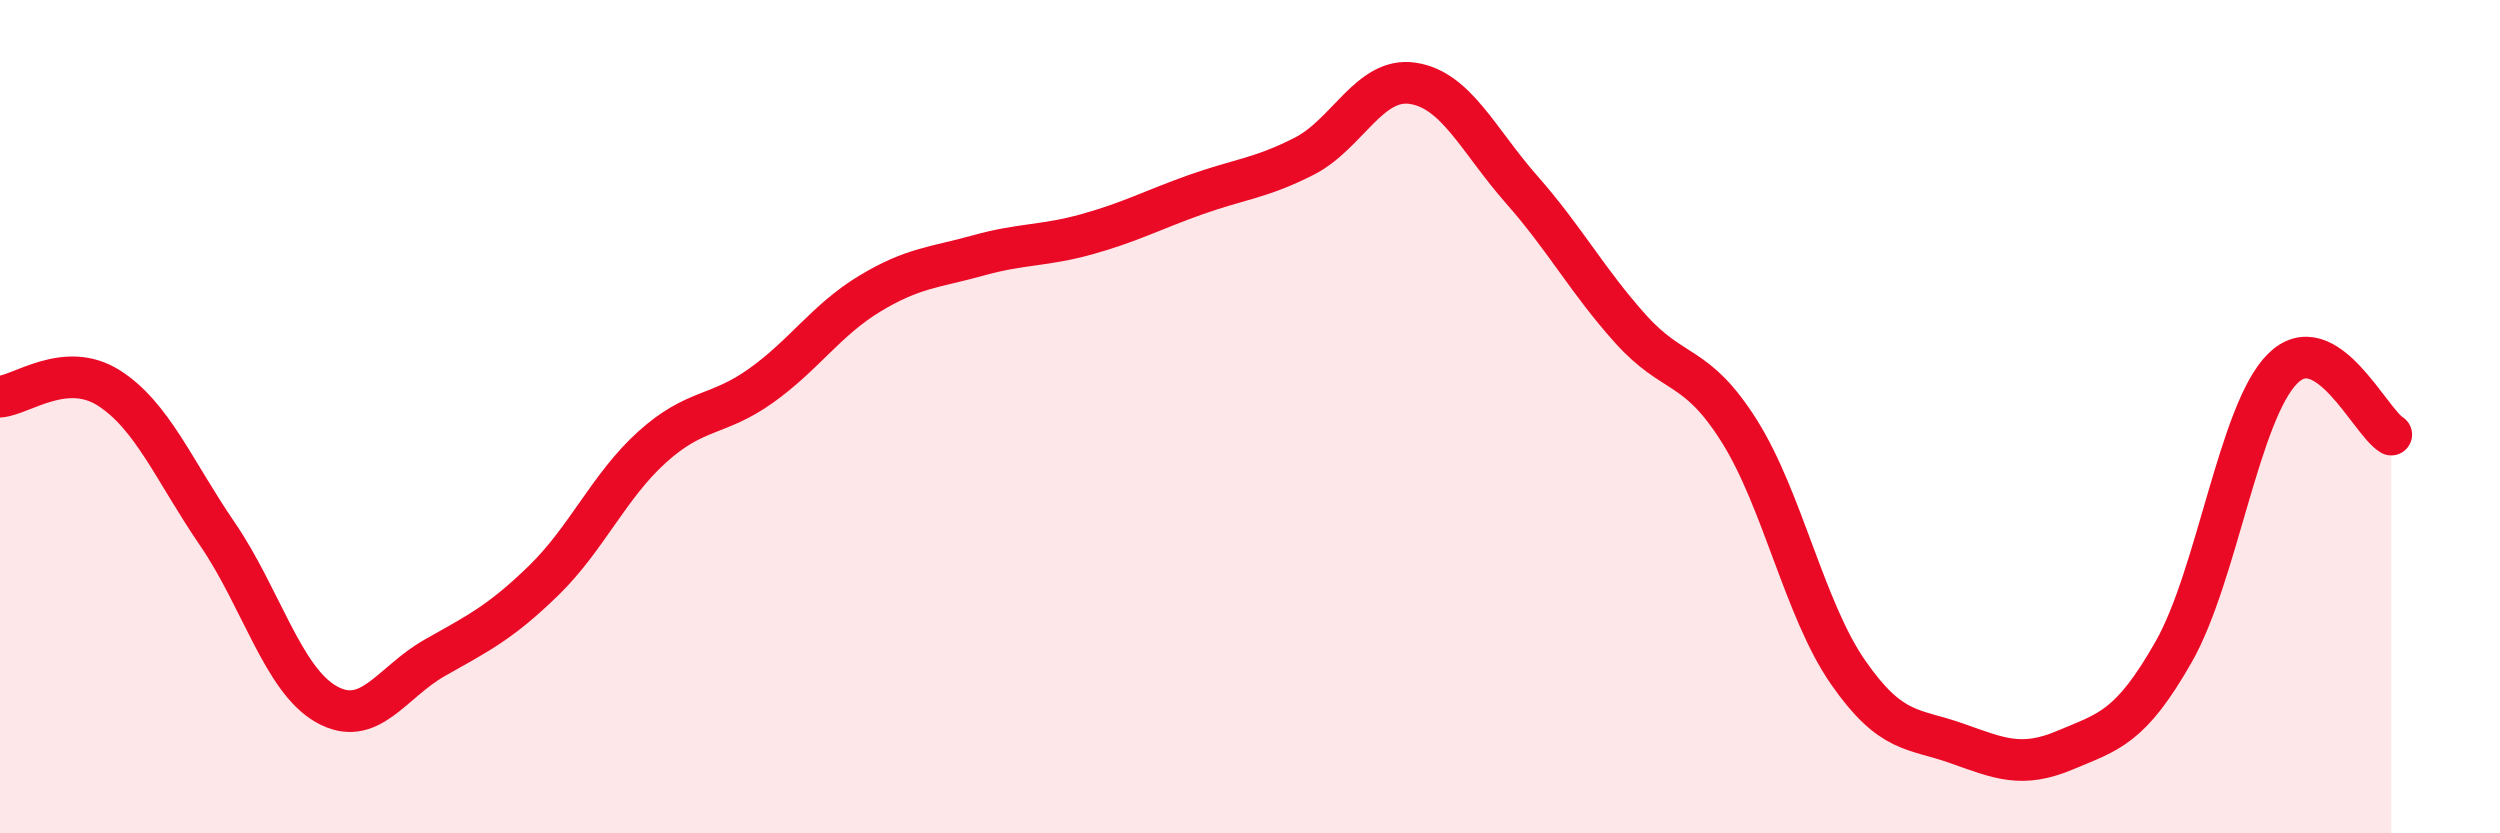
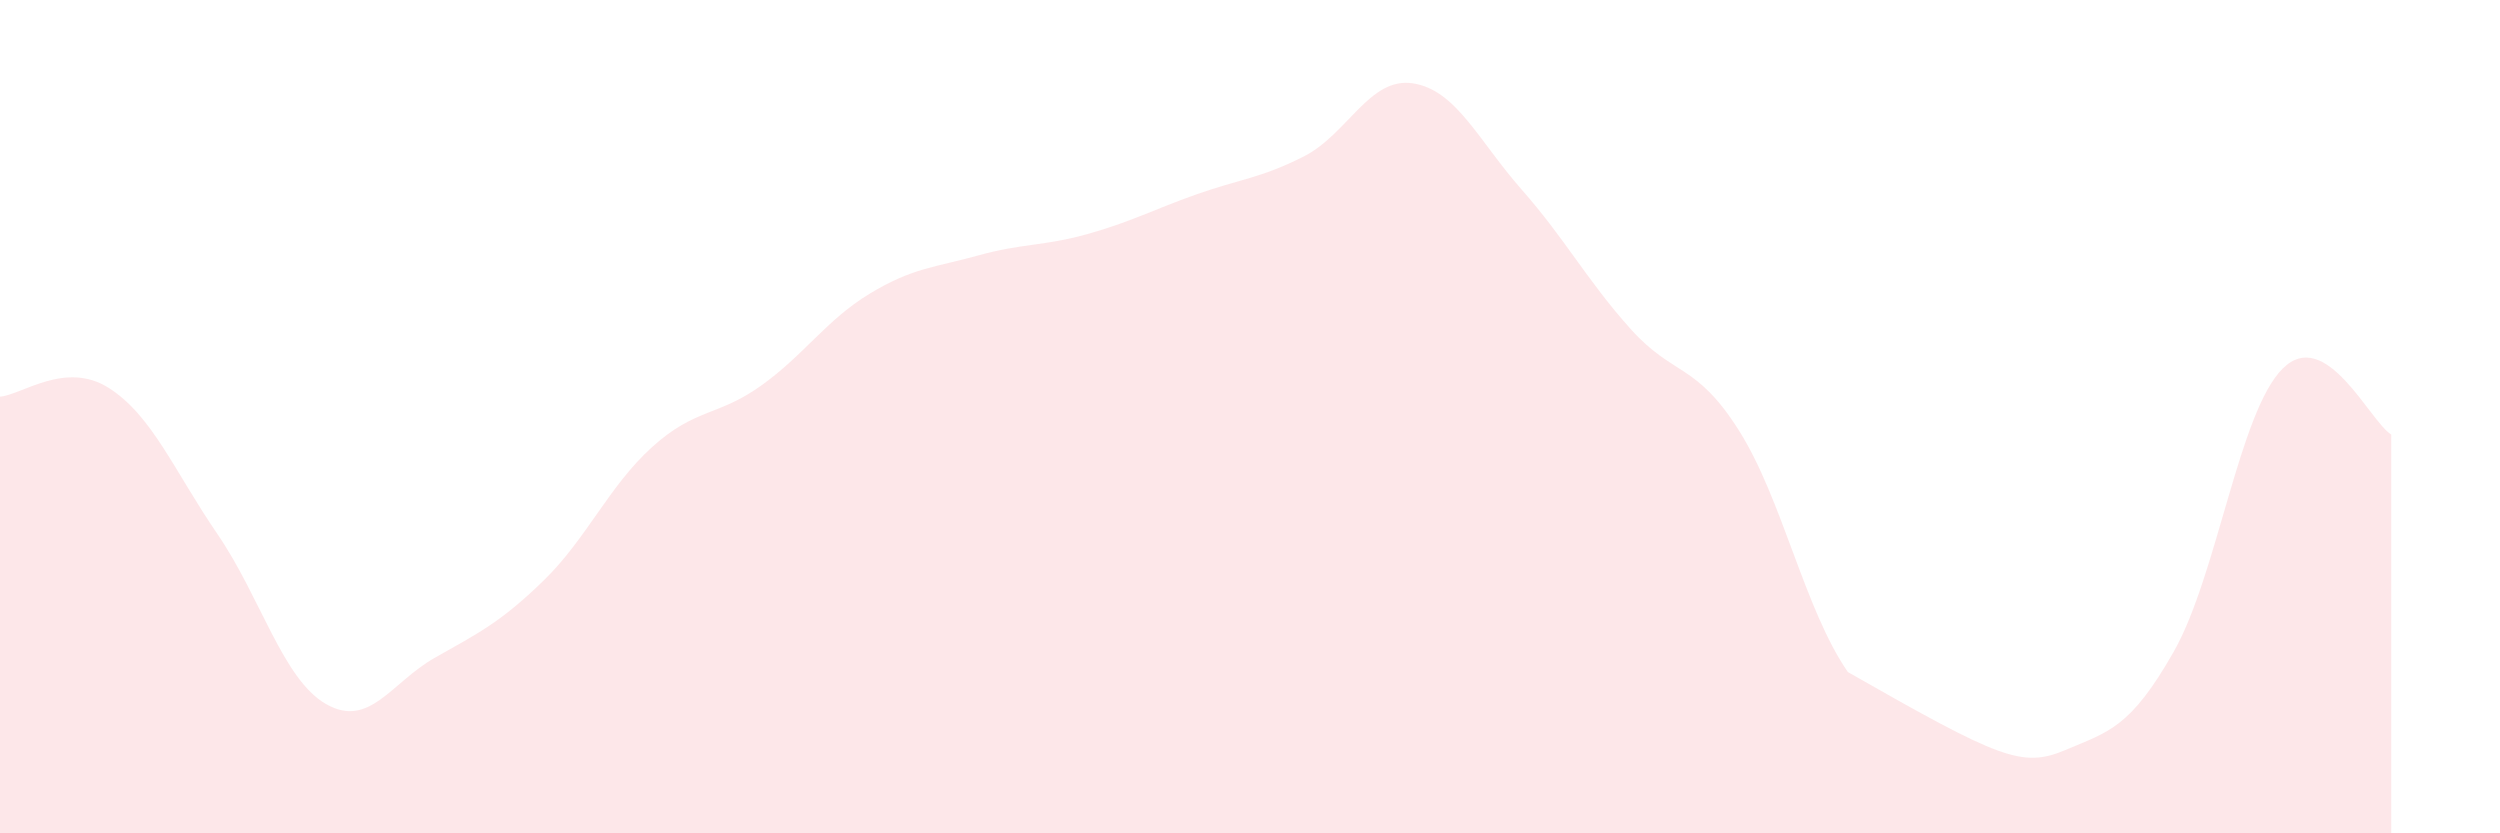
<svg xmlns="http://www.w3.org/2000/svg" width="60" height="20" viewBox="0 0 60 20">
-   <path d="M 0,9.52 C 0.52,9.48 1.57,8.65 2.61,9.31 C 3.65,9.97 4.18,11.3 5.22,12.82 C 6.26,14.34 6.79,16.31 7.83,16.9 C 8.87,17.49 9.39,16.38 10.43,15.79 C 11.47,15.2 12,14.95 13.04,13.94 C 14.08,12.93 14.61,11.67 15.65,10.73 C 16.69,9.79 17.22,10 18.26,9.26 C 19.3,8.52 19.83,7.68 20.87,7.05 C 21.91,6.42 22.44,6.42 23.48,6.13 C 24.52,5.84 25.05,5.91 26.09,5.62 C 27.13,5.33 27.66,5.04 28.7,4.67 C 29.74,4.3 30.26,4.28 31.3,3.75 C 32.34,3.22 32.87,1.84 33.91,2 C 34.95,2.16 35.48,3.37 36.52,4.55 C 37.56,5.73 38.09,6.73 39.13,7.89 C 40.17,9.05 40.7,8.69 41.74,10.34 C 42.78,11.99 43.31,14.63 44.35,16.13 C 45.39,17.63 45.92,17.47 46.96,17.84 C 48,18.21 48.53,18.44 49.57,18 C 50.61,17.56 51.13,17.47 52.17,15.64 C 53.21,13.81 53.74,9.89 54.78,8.85 C 55.82,7.81 56.87,10.11 57.39,10.43L57.39 20L0 20Z" fill="#EB0A25" opacity="0.1" stroke-linecap="round" stroke-linejoin="round" />
-   <path d="M 0,9.52 C 0.52,9.48 1.57,8.65 2.61,9.31 C 3.65,9.97 4.18,11.3 5.22,12.82 C 6.26,14.34 6.79,16.31 7.83,16.9 C 8.87,17.49 9.39,16.38 10.43,15.79 C 11.47,15.2 12,14.95 13.04,13.94 C 14.08,12.93 14.61,11.67 15.65,10.73 C 16.69,9.79 17.22,10 18.26,9.26 C 19.3,8.52 19.83,7.68 20.87,7.05 C 21.91,6.42 22.44,6.42 23.48,6.13 C 24.52,5.84 25.05,5.91 26.09,5.62 C 27.13,5.33 27.66,5.04 28.7,4.67 C 29.74,4.3 30.26,4.28 31.3,3.75 C 32.34,3.22 32.87,1.84 33.91,2 C 34.95,2.16 35.48,3.37 36.52,4.55 C 37.56,5.73 38.09,6.73 39.13,7.89 C 40.17,9.05 40.7,8.69 41.74,10.34 C 42.78,11.99 43.31,14.63 44.35,16.13 C 45.39,17.63 45.92,17.47 46.96,17.84 C 48,18.21 48.53,18.44 49.57,18 C 50.61,17.56 51.13,17.47 52.17,15.64 C 53.21,13.81 53.74,9.89 54.78,8.85 C 55.82,7.81 56.87,10.11 57.39,10.43" stroke="#EB0A25" stroke-width="1" fill="none" stroke-linecap="round" stroke-linejoin="round" />
+   <path d="M 0,9.52 C 0.52,9.48 1.57,8.65 2.61,9.31 C 3.65,9.97 4.18,11.3 5.22,12.82 C 6.26,14.34 6.79,16.31 7.83,16.9 C 8.87,17.49 9.39,16.38 10.43,15.79 C 11.47,15.2 12,14.95 13.04,13.94 C 14.08,12.93 14.61,11.67 15.65,10.73 C 16.69,9.79 17.22,10 18.26,9.26 C 19.3,8.52 19.83,7.68 20.87,7.05 C 21.91,6.42 22.44,6.42 23.48,6.13 C 24.52,5.84 25.05,5.91 26.09,5.62 C 27.13,5.33 27.66,5.04 28.7,4.67 C 29.74,4.3 30.26,4.28 31.3,3.75 C 32.34,3.22 32.87,1.84 33.91,2 C 34.95,2.16 35.48,3.37 36.52,4.55 C 37.56,5.73 38.09,6.73 39.13,7.89 C 40.17,9.05 40.7,8.69 41.74,10.34 C 42.78,11.99 43.31,14.63 44.35,16.13 C 48,18.21 48.53,18.44 49.57,18 C 50.61,17.56 51.13,17.47 52.17,15.64 C 53.21,13.81 53.74,9.89 54.78,8.85 C 55.82,7.81 56.87,10.11 57.39,10.43L57.39 20L0 20Z" fill="#EB0A25" opacity="0.1" stroke-linecap="round" stroke-linejoin="round" />
</svg>